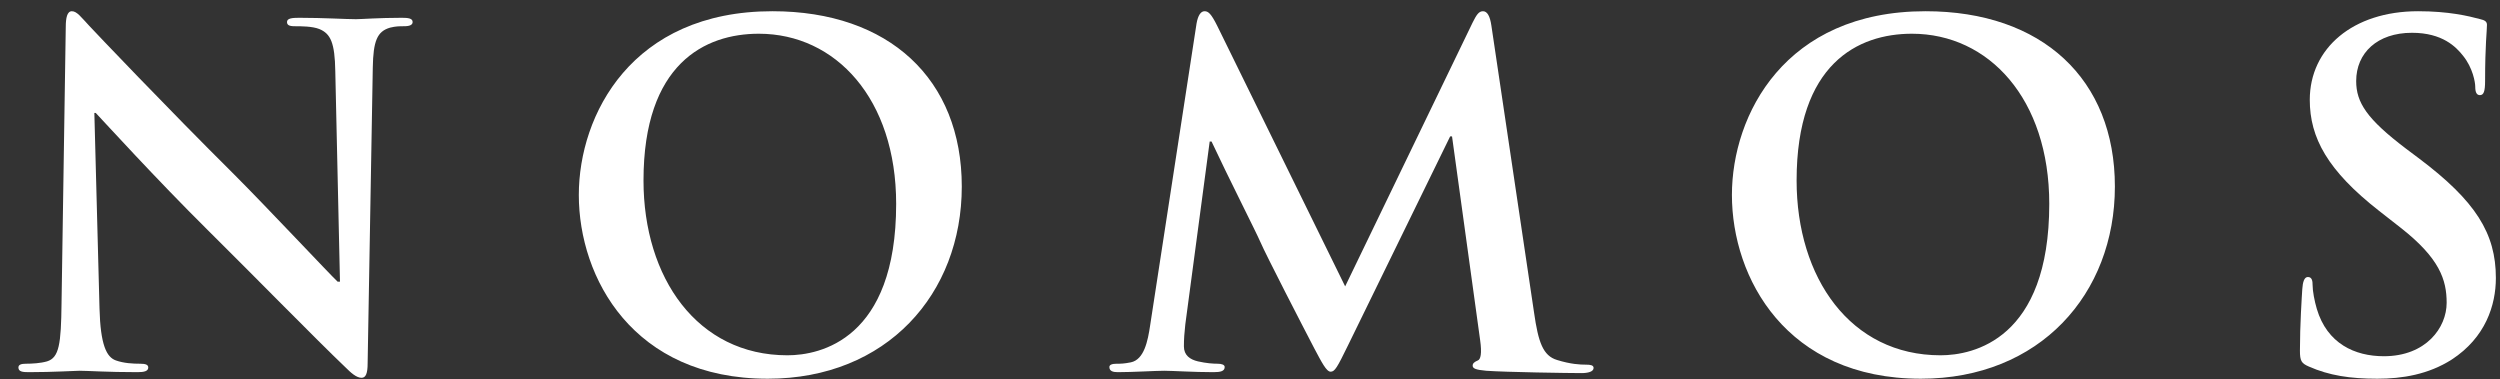
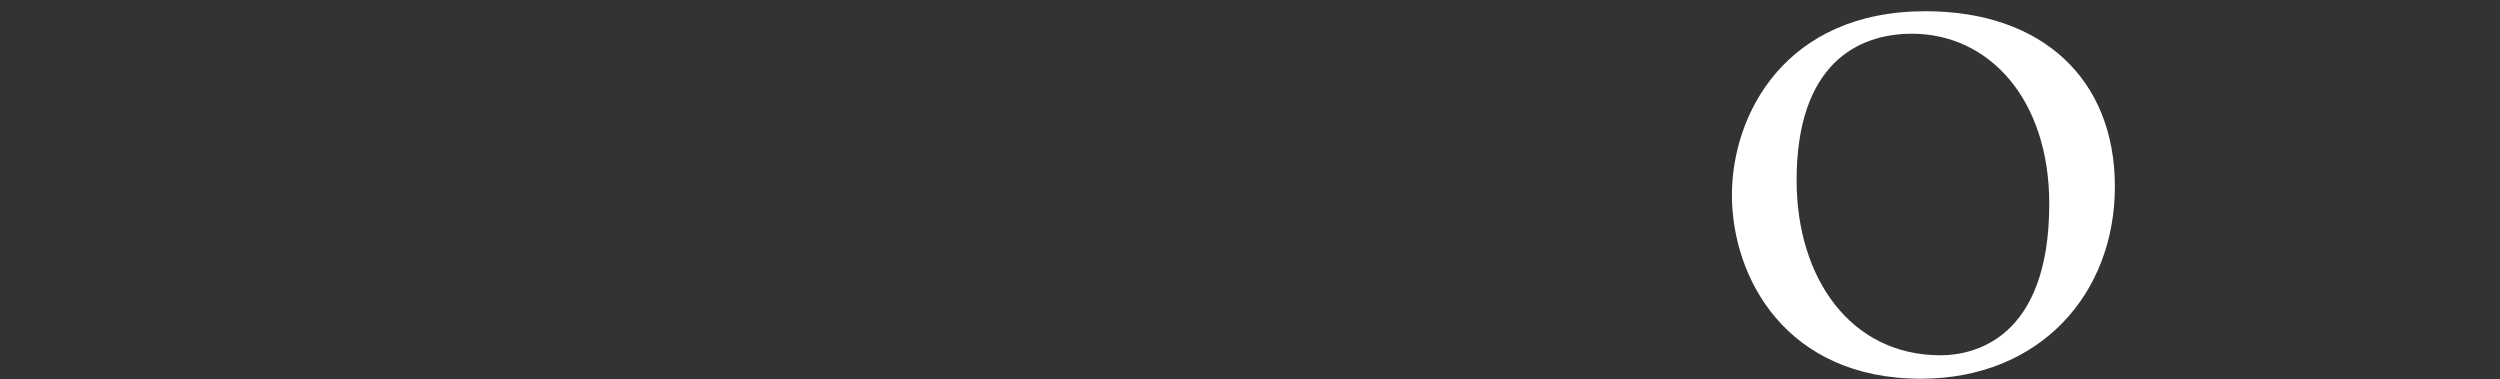
<svg xmlns="http://www.w3.org/2000/svg" width="112" height="17" viewBox="0 0 112 17" fill="none">
  <rect x="0" y="0" width="112" height="17" fill="#333333" stroke="none" />
-   <path d="M106.502 16.967C105.284 16.967 104.339 16.82 103.436 16.421C103.1 16.274 103.037 16.169 103.037 15.707C103.037 14.552 103.121 13.292 103.142 12.956C103.163 12.641 103.226 12.41 103.394 12.41C103.583 12.41 103.604 12.599 103.604 12.767C103.604 13.04 103.688 13.481 103.793 13.838C104.255 15.392 105.494 15.959 106.796 15.959C108.686 15.959 109.61 14.678 109.61 13.565C109.61 12.536 109.295 11.57 107.552 10.205L106.586 9.449C104.276 7.643 103.478 6.173 103.478 4.472C103.478 2.162 105.41 0.503 108.329 0.503C109.694 0.503 110.576 0.713 111.122 0.86C111.311 0.902 111.416 0.965 111.416 1.112C111.416 1.385 111.332 1.994 111.332 3.632C111.332 4.094 111.269 4.262 111.101 4.262C110.954 4.262 110.891 4.136 110.891 3.884C110.891 3.695 110.786 3.044 110.345 2.498C110.03 2.099 109.421 1.469 108.056 1.469C106.502 1.469 105.557 2.372 105.557 3.632C105.557 4.598 106.04 5.333 107.783 6.656L108.371 7.097C110.912 9.008 111.815 10.457 111.815 12.452C111.815 13.67 111.353 15.119 109.841 16.106C108.791 16.778 107.615 16.967 106.502 16.967Z" fill="white" />
  <path d="M86.053 16.967C80.026 16.967 77.59 12.452 77.59 8.735C77.59 5.144 79.963 0.503 86.263 0.503C91.492 0.503 94.747 3.548 94.747 8.357C94.747 13.166 91.387 16.967 86.053 16.967ZM86.935 15.917C88.405 15.917 91.807 15.203 91.807 9.134C91.807 4.43 89.098 1.511 85.654 1.511C83.239 1.511 80.488 2.855 80.488 8.084C80.488 12.452 82.903 15.917 86.935 15.917Z" fill="white" />
-   <path d="M51.527 14.573L53.606 1.049C53.669 0.692 53.795 0.503 53.963 0.503C54.131 0.503 54.257 0.608 54.53 1.154L60.263 12.83L65.975 1.007C66.143 0.671 66.248 0.503 66.437 0.503C66.626 0.503 66.752 0.713 66.815 1.154L68.726 14.006C68.915 15.329 69.125 15.938 69.755 16.127C70.364 16.316 70.784 16.337 71.057 16.337C71.246 16.337 71.393 16.358 71.393 16.484C71.393 16.652 71.141 16.715 70.847 16.715C70.322 16.715 67.424 16.673 66.584 16.61C66.101 16.568 65.975 16.505 65.975 16.379C65.975 16.274 66.059 16.211 66.206 16.148C66.332 16.106 66.395 15.833 66.311 15.245L65.051 6.11H64.967L60.389 15.476C59.906 16.463 59.801 16.652 59.612 16.652C59.423 16.652 59.213 16.232 58.877 15.602C58.373 14.636 56.714 11.423 56.462 10.835C56.273 10.394 55.013 7.916 54.278 6.341H54.194L53.102 14.531C53.06 14.909 53.039 15.182 53.039 15.518C53.039 15.917 53.312 16.106 53.669 16.19C54.047 16.274 54.341 16.295 54.551 16.295C54.719 16.295 54.866 16.337 54.866 16.442C54.866 16.631 54.677 16.673 54.362 16.673C53.48 16.673 52.535 16.61 52.157 16.61C51.758 16.61 50.75 16.673 50.078 16.673C49.868 16.673 49.7 16.631 49.7 16.442C49.7 16.337 49.826 16.295 50.036 16.295C50.204 16.295 50.351 16.295 50.666 16.232C51.254 16.106 51.422 15.287 51.527 14.573Z" fill="white" />
-   <path d="M34.394 16.967C28.367 16.967 25.931 12.452 25.931 8.735C25.931 5.144 28.304 0.503 34.604 0.503C39.833 0.503 43.088 3.548 43.088 8.357C43.088 13.166 39.728 16.967 34.394 16.967ZM35.276 15.917C36.746 15.917 40.148 15.203 40.148 9.134C40.148 4.43 37.439 1.511 33.995 1.511C31.58 1.511 28.829 2.855 28.829 8.084C28.829 12.452 31.244 15.917 35.276 15.917Z" fill="white" />
-   <path d="M4.227 5.06L4.458 13.817C4.5 15.455 4.773 16.001 5.193 16.148C5.55 16.274 5.949 16.295 6.285 16.295C6.516 16.295 6.642 16.337 6.642 16.463C6.642 16.631 6.453 16.673 6.159 16.673C4.794 16.673 3.954 16.61 3.555 16.61C3.366 16.61 2.379 16.673 1.287 16.673C1.014 16.673 0.825 16.652 0.825 16.463C0.825 16.337 0.951 16.295 1.161 16.295C1.434 16.295 1.812 16.274 2.106 16.19C2.652 16.022 2.736 15.413 2.757 13.586L2.946 1.217C2.946 0.797 3.009 0.503 3.219 0.503C3.45 0.503 3.639 0.776 3.996 1.154C4.248 1.427 7.44 4.787 10.506 7.832C11.934 9.26 14.769 12.284 15.126 12.62H15.231L15.021 3.191C15 1.91 14.811 1.511 14.307 1.301C13.992 1.175 13.488 1.175 13.194 1.175C12.942 1.175 12.858 1.112 12.858 0.986C12.858 0.818 13.089 0.797 13.404 0.797C14.496 0.797 15.504 0.86 15.945 0.86C16.176 0.86 16.974 0.797 18.003 0.797C18.276 0.797 18.486 0.818 18.486 0.986C18.486 1.112 18.36 1.175 18.108 1.175C17.898 1.175 17.73 1.175 17.478 1.238C16.89 1.406 16.722 1.847 16.701 3.023L16.47 16.274C16.47 16.736 16.386 16.925 16.197 16.925C15.966 16.925 15.714 16.694 15.483 16.463C14.16 15.203 11.472 12.452 9.288 10.289C6.999 8.021 4.668 5.459 4.29 5.06H4.227Z" fill="white" />
</svg>